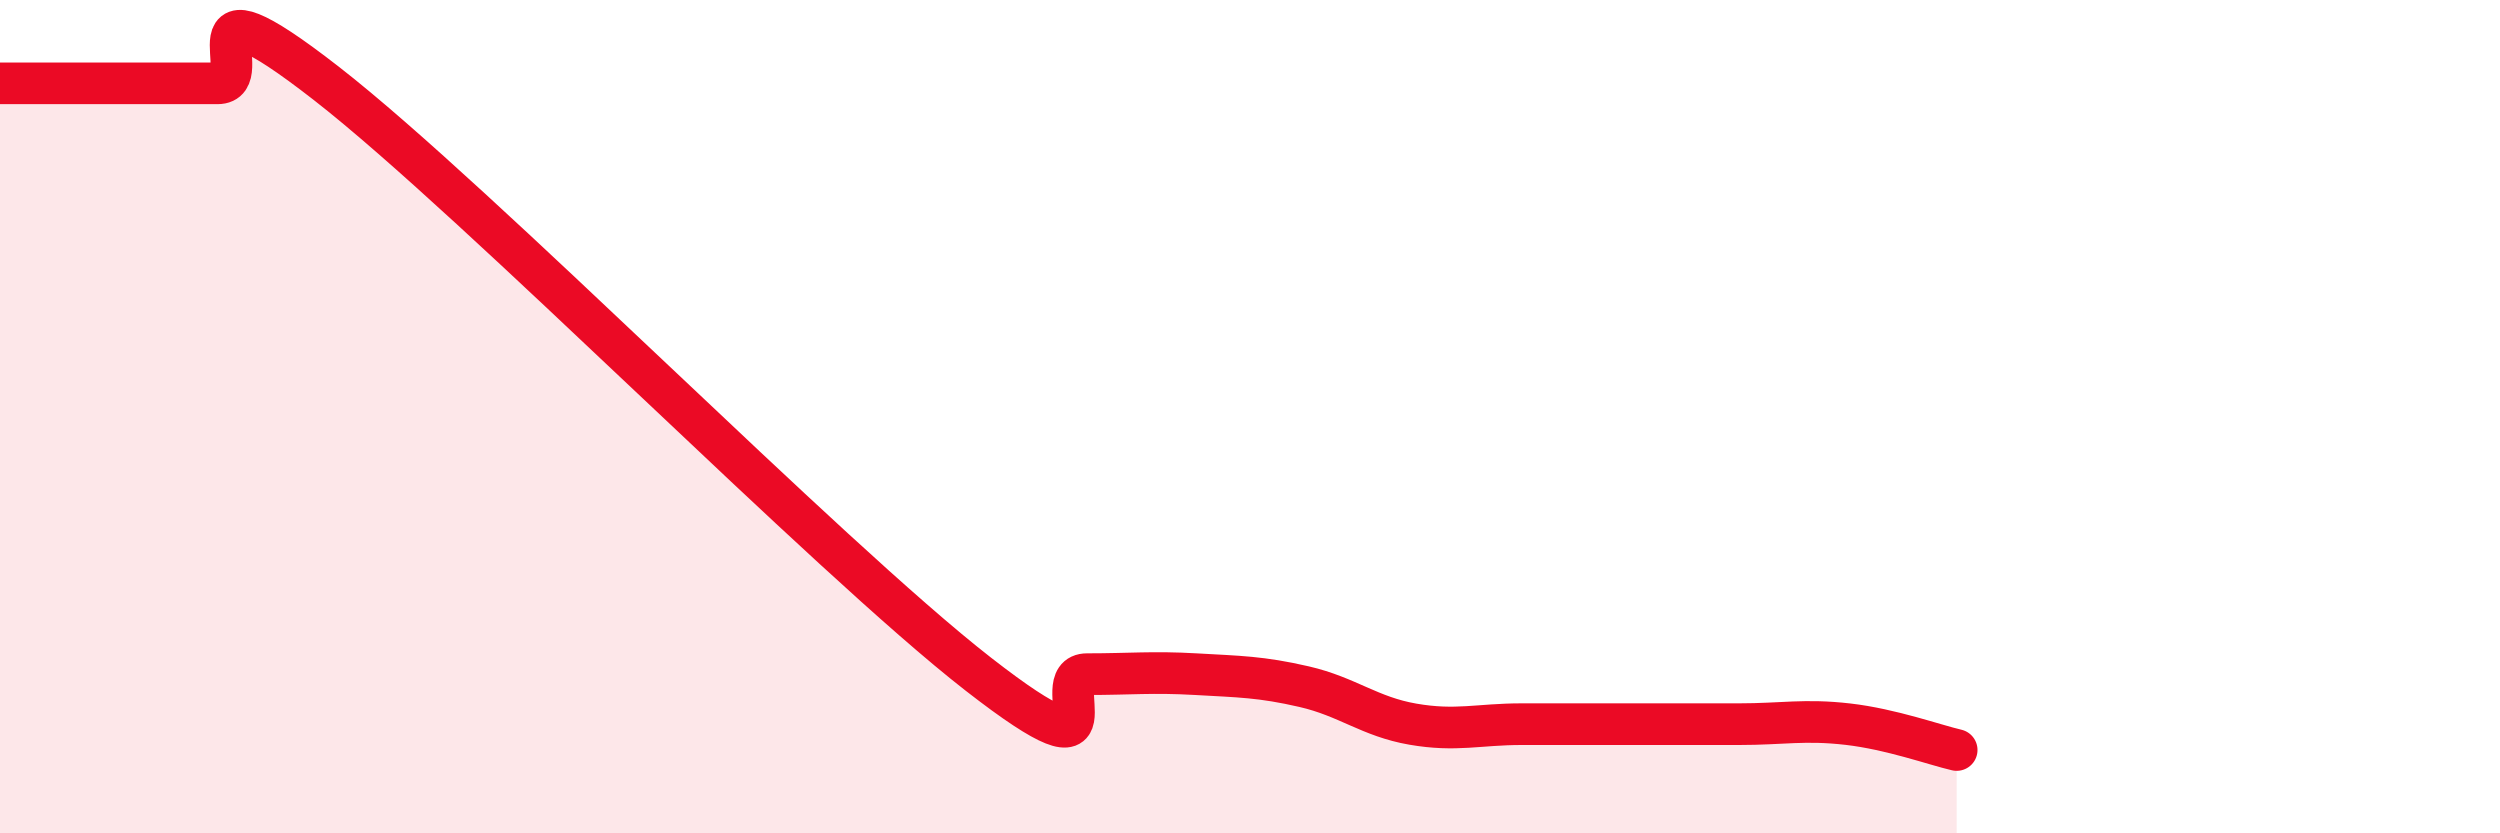
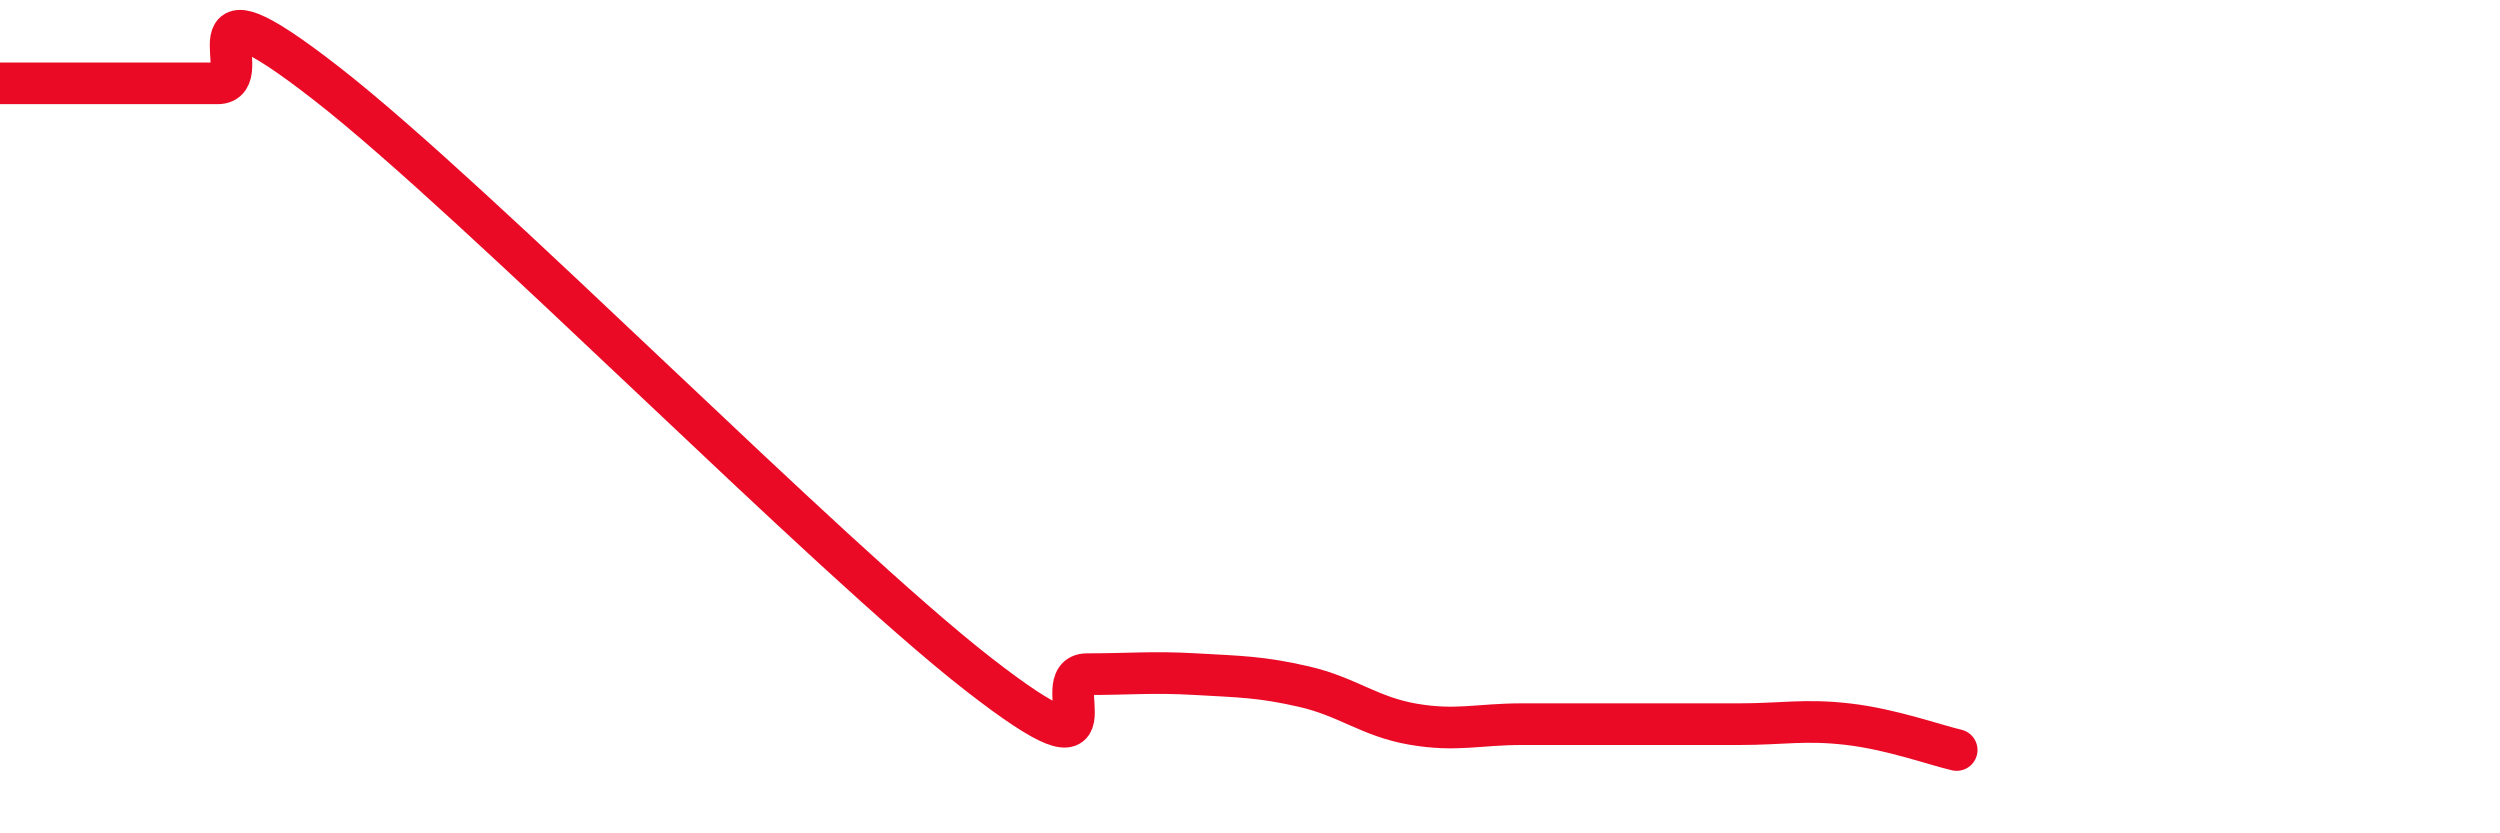
<svg xmlns="http://www.w3.org/2000/svg" width="60" height="20" viewBox="0 0 60 20">
-   <path d="M 0,2 C 0.52,2 1.57,2 2.61,2 C 3.65,2 4.18,2 5.22,2 C 6.26,2 4.18,-0.84 7.83,2 C 11.48,4.84 19.83,13.34 23.48,16.18 C 27.13,19.02 25.05,16.18 26.09,16.18 C 27.13,16.18 27.66,16.12 28.7,16.18 C 29.74,16.24 30.26,16.24 31.3,16.48 C 32.34,16.72 32.87,17.2 33.91,17.38 C 34.95,17.56 35.48,17.38 36.52,17.38 C 37.56,17.38 38.09,17.38 39.13,17.38 C 40.17,17.38 40.7,17.38 41.74,17.38 C 42.78,17.38 43.31,17.26 44.35,17.38 C 45.39,17.5 46.44,17.88 46.96,18L46.96 20L0 20Z" fill="#EB0A25" opacity="0.1" stroke-linecap="round" stroke-linejoin="round" />
  <path d="M 0,2 C 0.52,2 1.57,2 2.61,2 C 3.65,2 4.18,2 5.22,2 C 6.26,2 4.18,-0.84 7.83,2 C 11.48,4.84 19.83,13.34 23.48,16.18 C 27.13,19.02 25.05,16.18 26.09,16.18 C 27.13,16.18 27.66,16.12 28.7,16.18 C 29.74,16.24 30.26,16.24 31.3,16.48 C 32.34,16.72 32.87,17.2 33.91,17.38 C 34.95,17.56 35.48,17.38 36.52,17.38 C 37.56,17.38 38.09,17.38 39.13,17.38 C 40.17,17.38 40.7,17.38 41.74,17.38 C 42.78,17.38 43.31,17.26 44.35,17.38 C 45.39,17.5 46.44,17.88 46.96,18" stroke="#EB0A25" stroke-width="1" fill="none" stroke-linecap="round" stroke-linejoin="round" />
</svg>